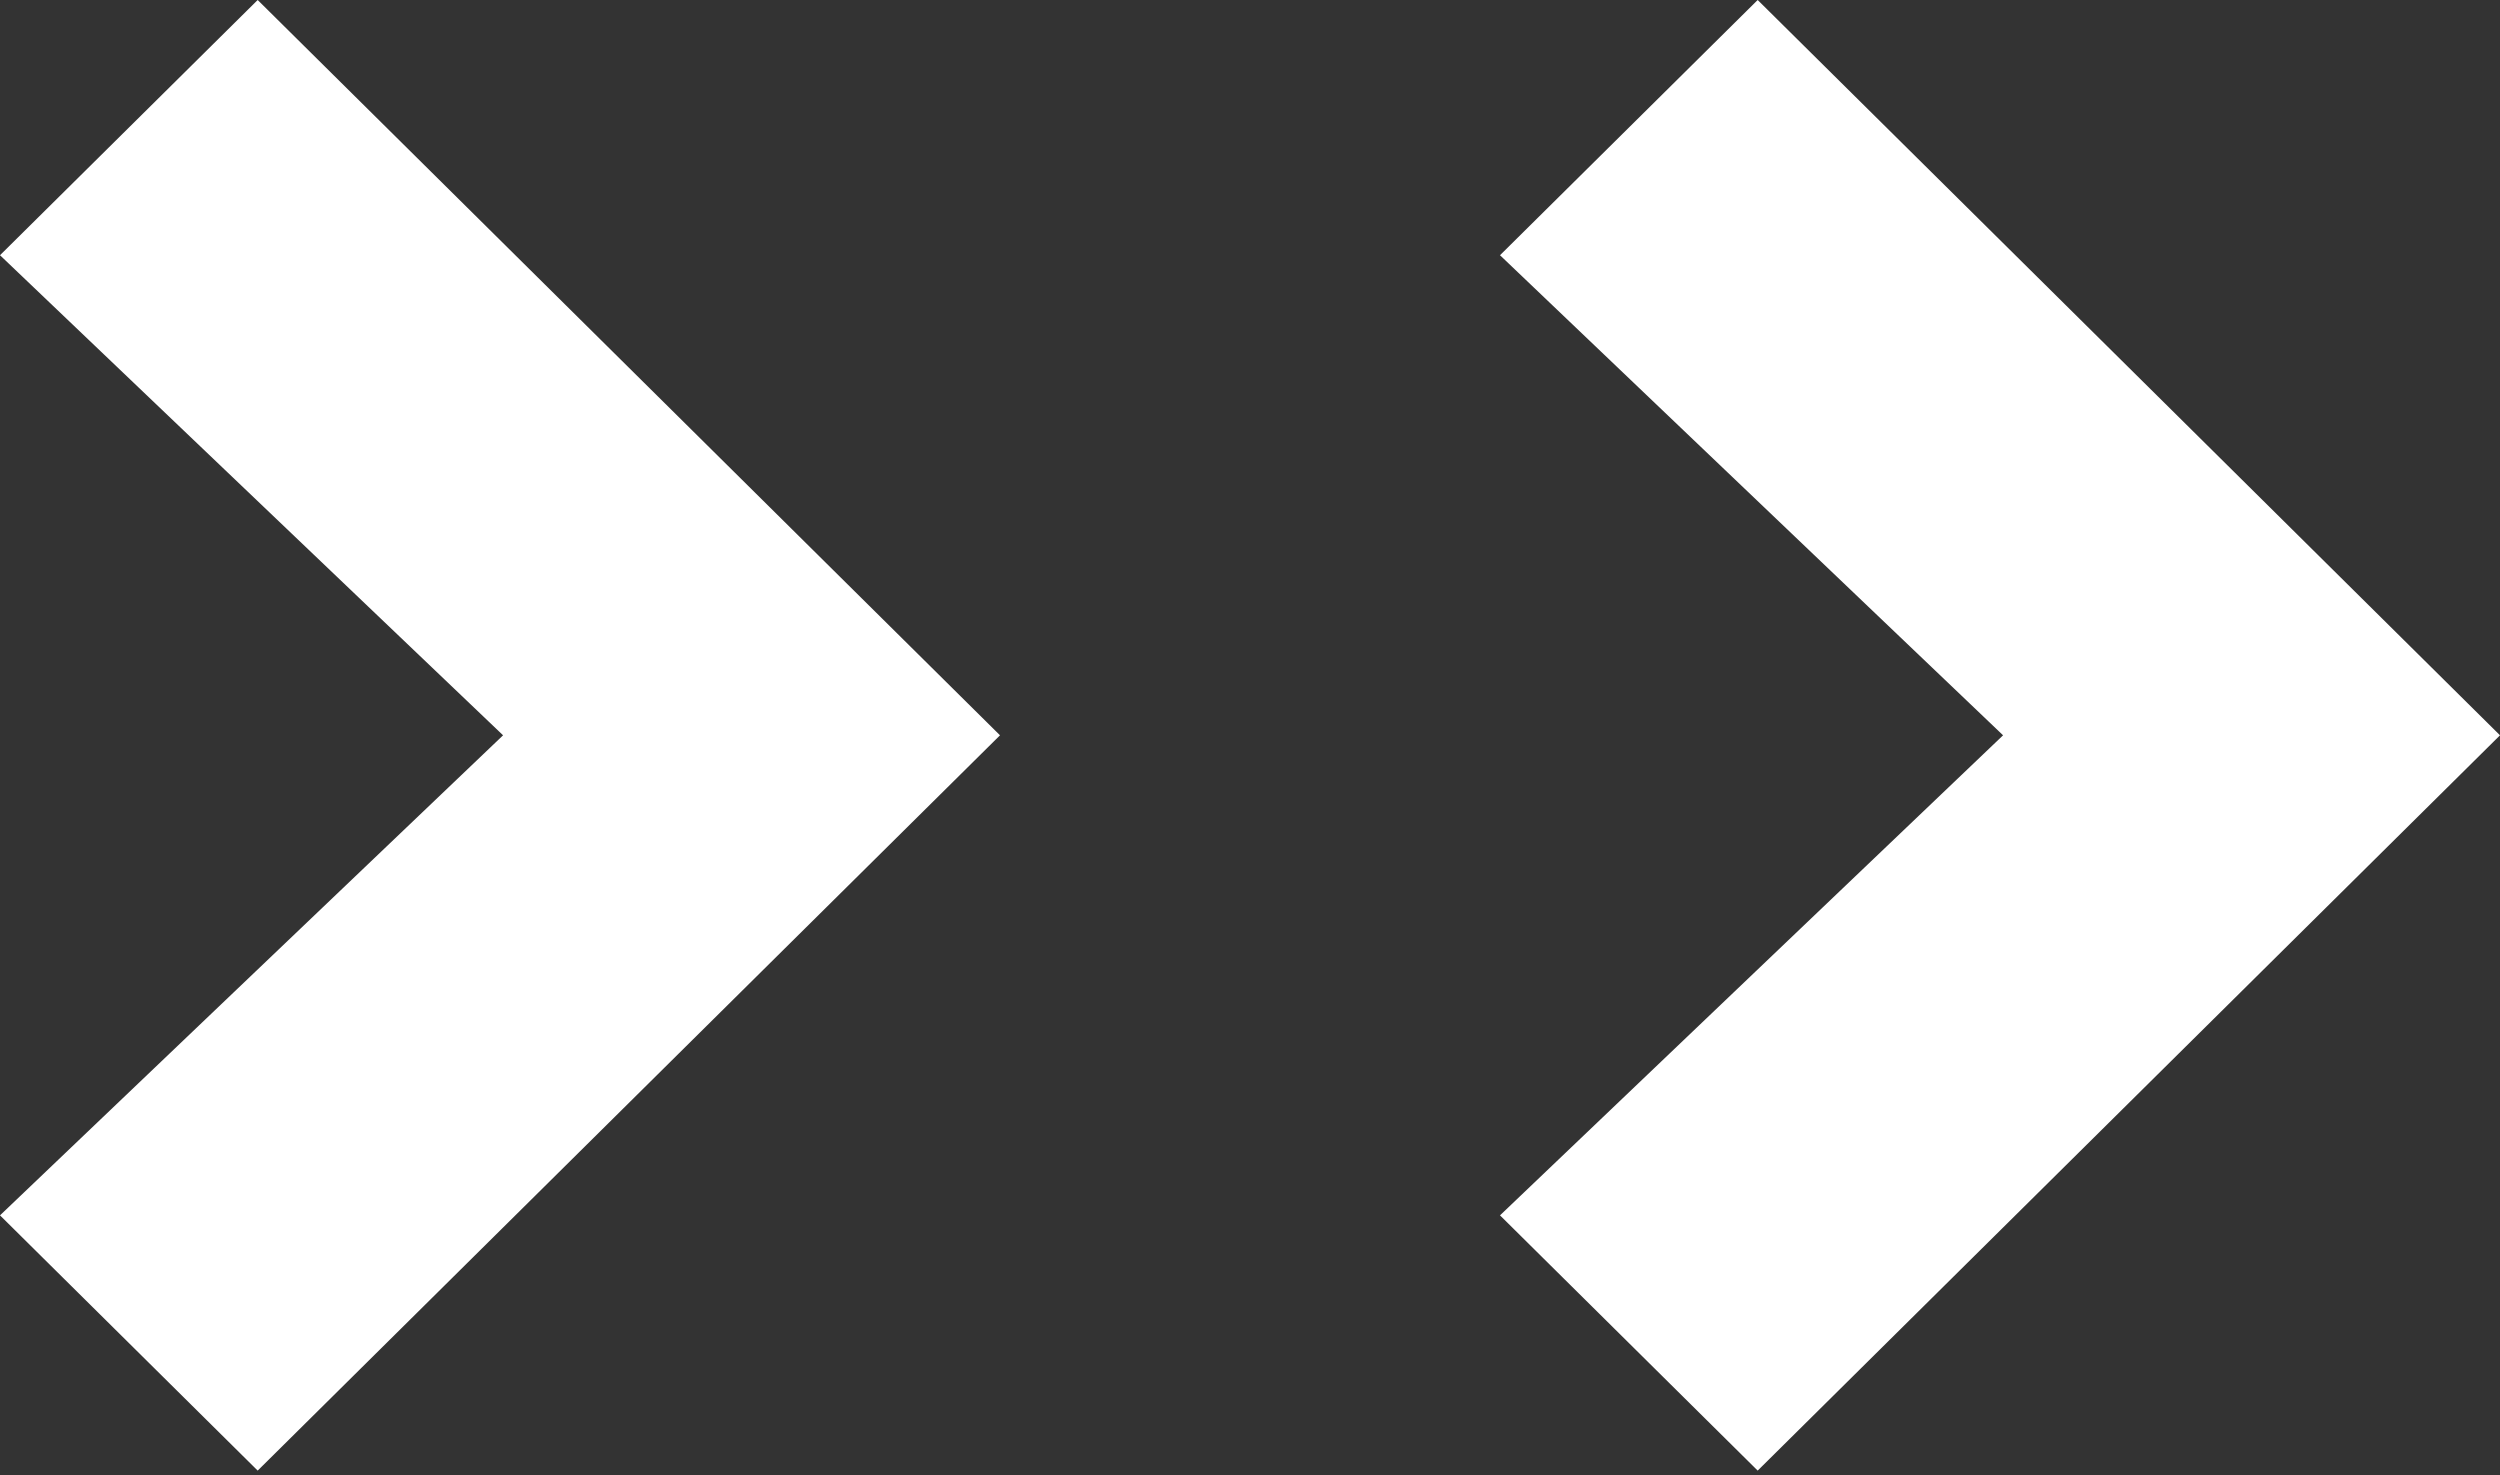
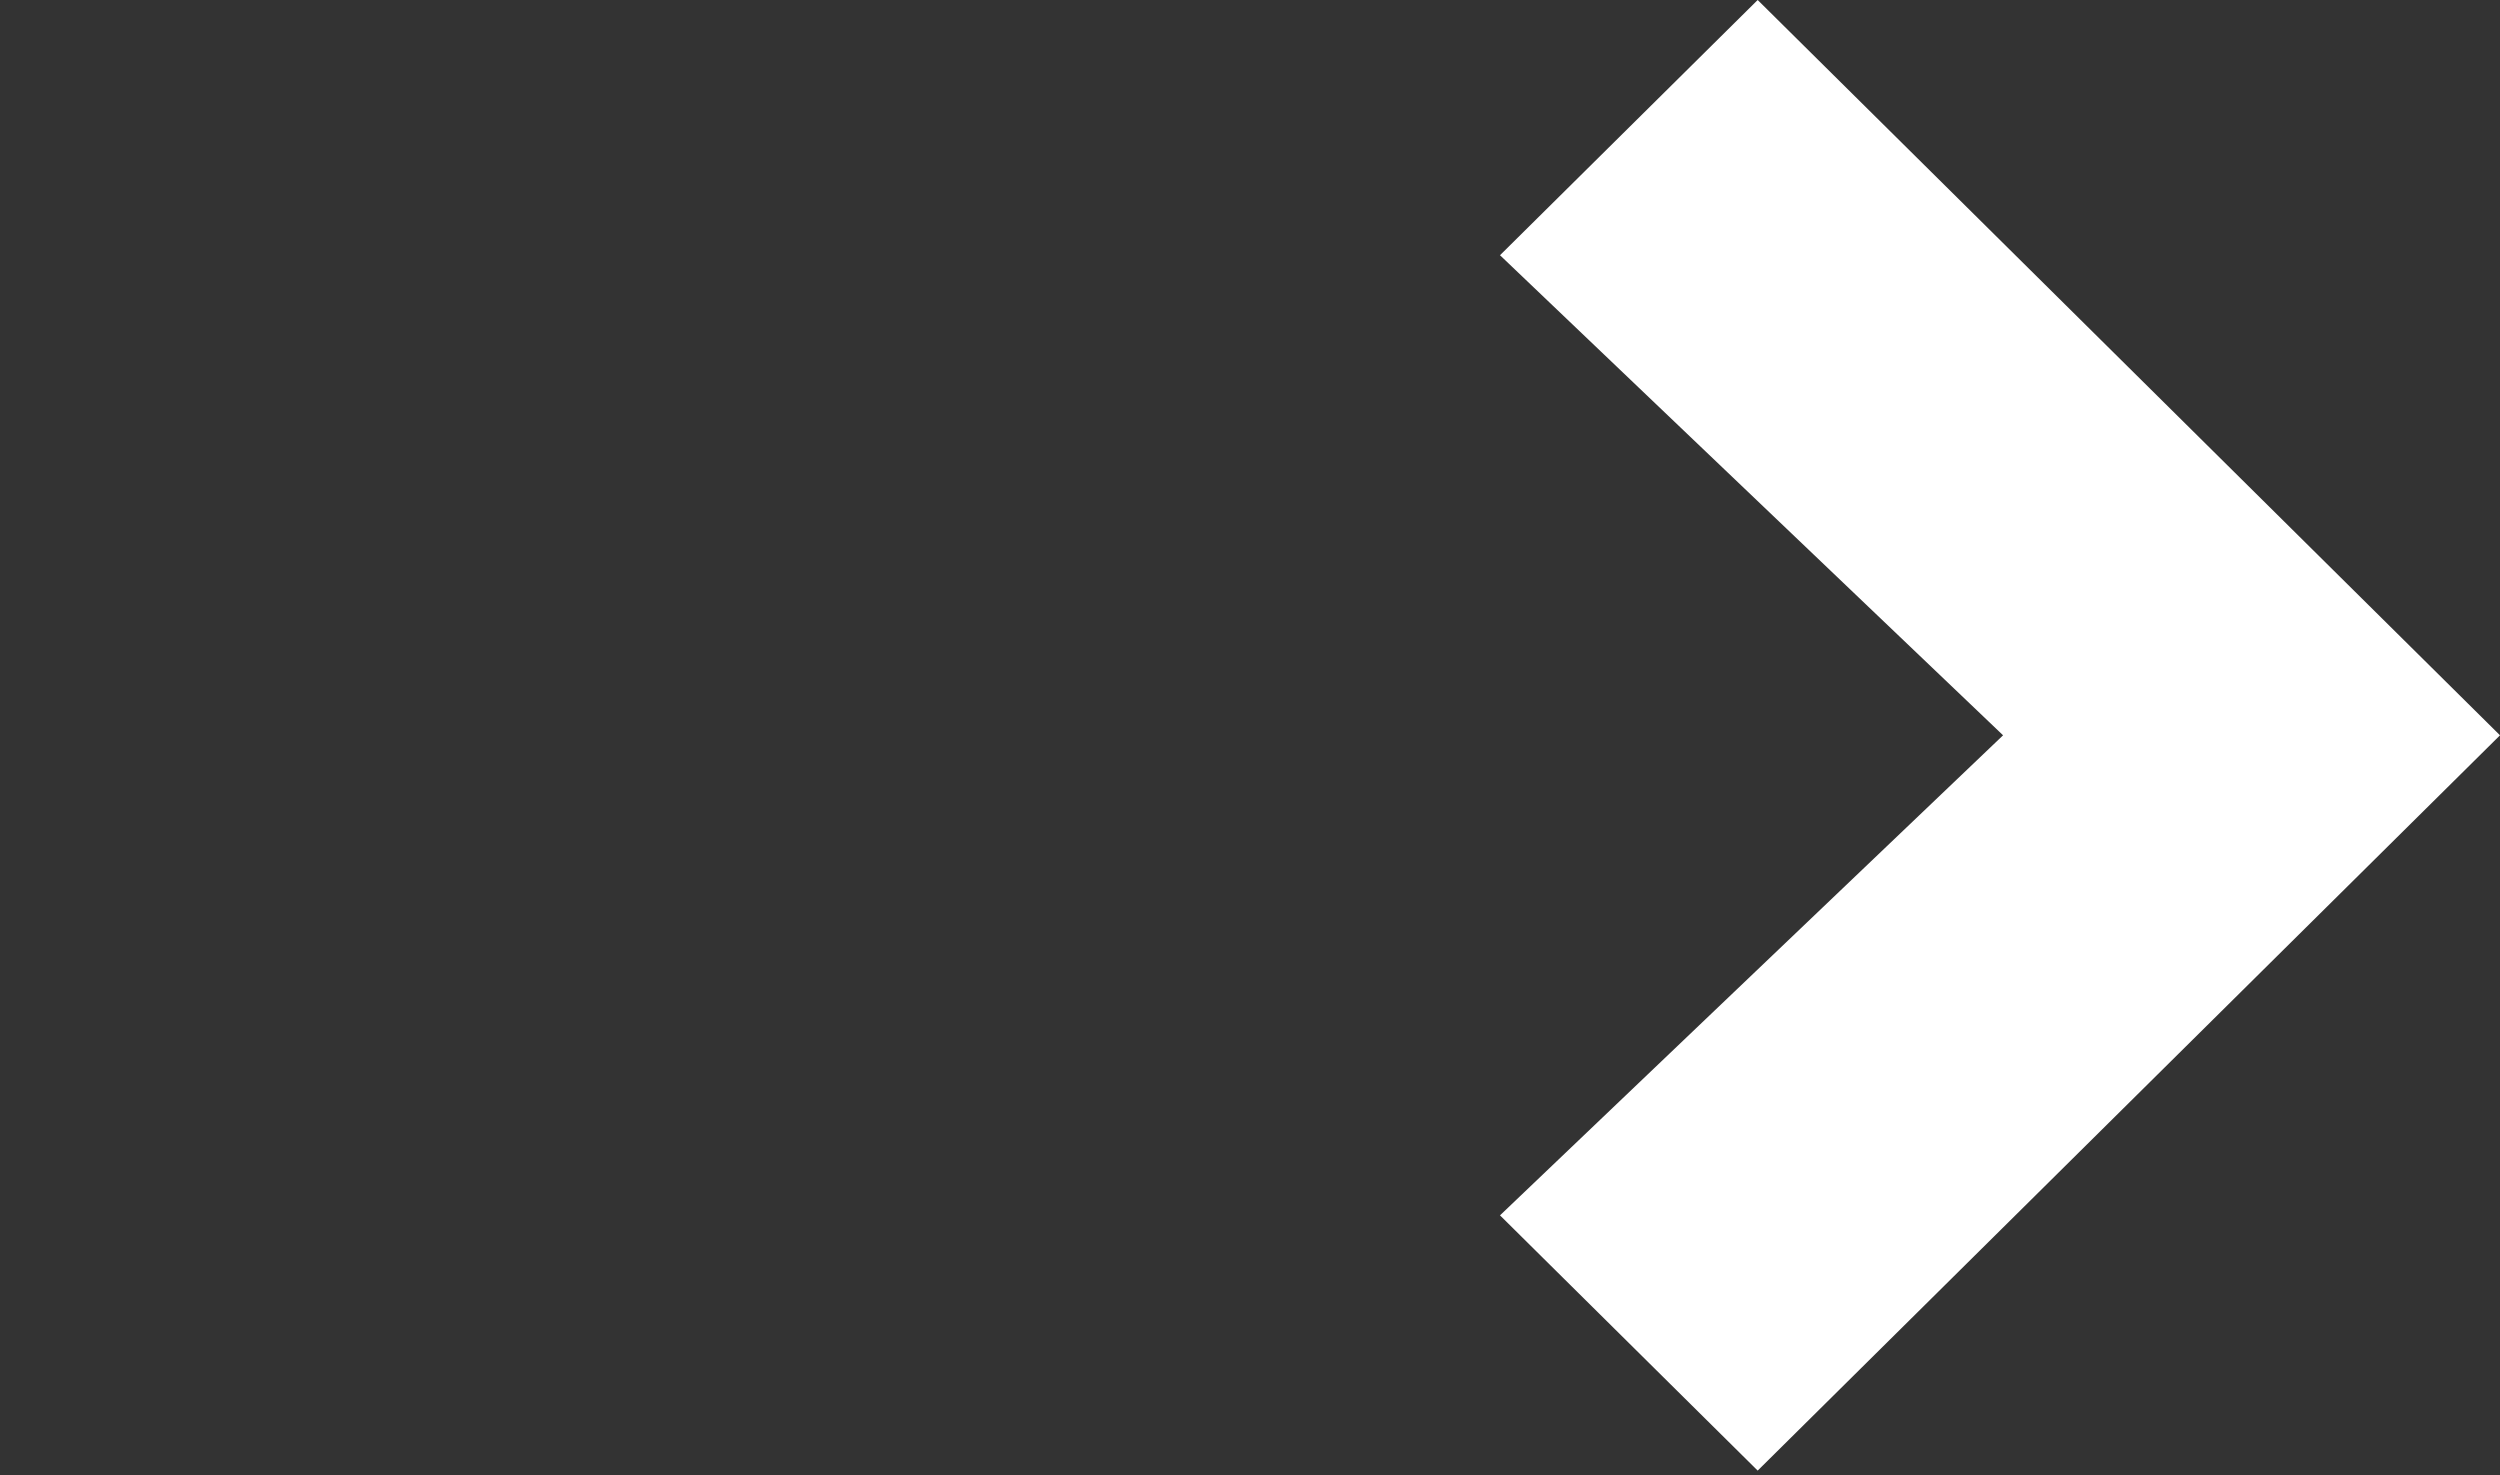
<svg xmlns="http://www.w3.org/2000/svg" width="100" height="59" viewBox="0 0 100 59" fill="none">
  <rect x="0" y="0" width="100" height="59" fill="#333333" stroke="none" />
-   <path d="M10.307 58.824L0 48.614L20.123 29.412L0 10.209L10.307 0L40 29.412L10.307 58.824Z" fill="white" />
  <path d="M70.307 58.824L60 48.614L80.123 29.412L60 10.209L70.307 0L100 29.412L70.307 58.824Z" fill="white" />
</svg>